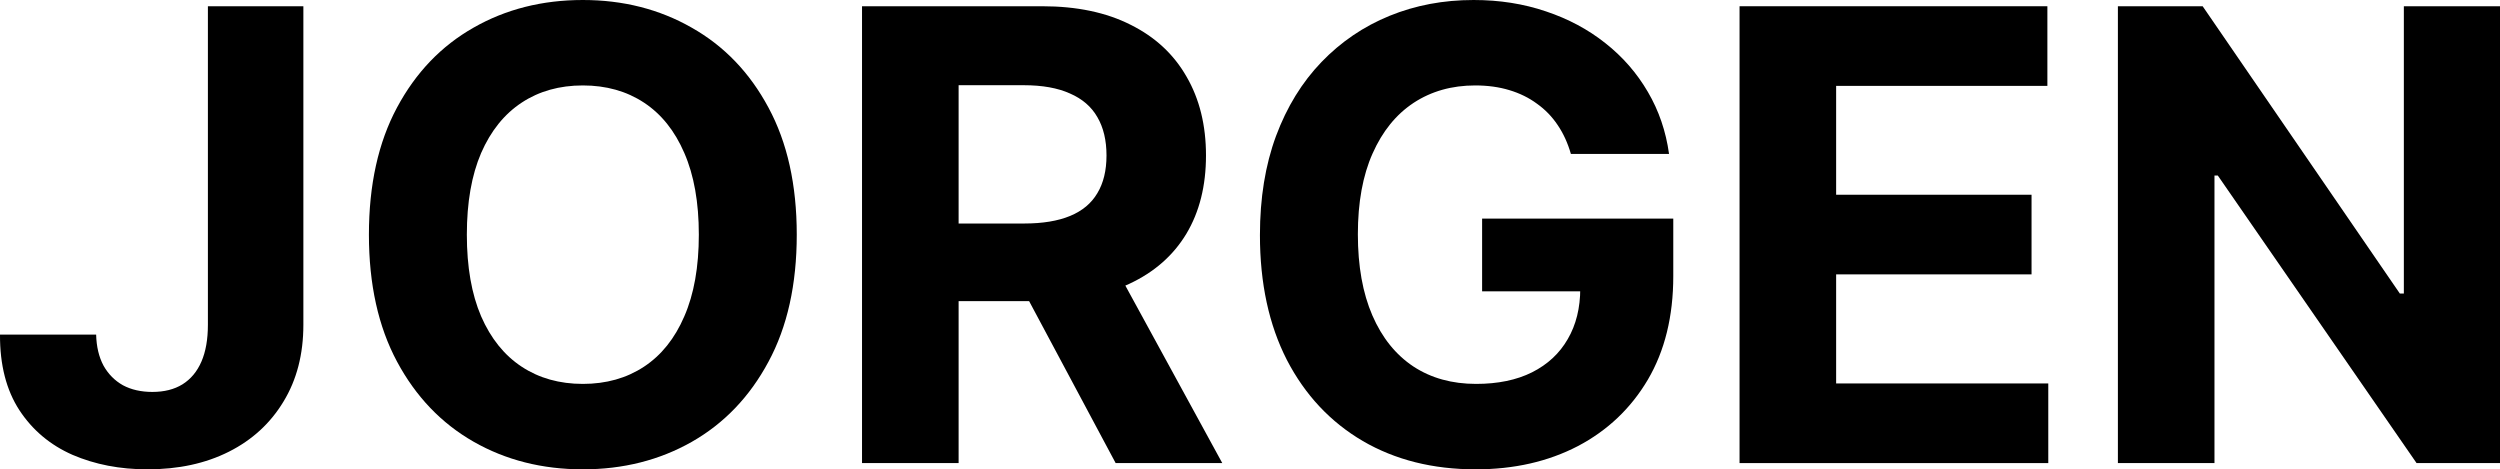
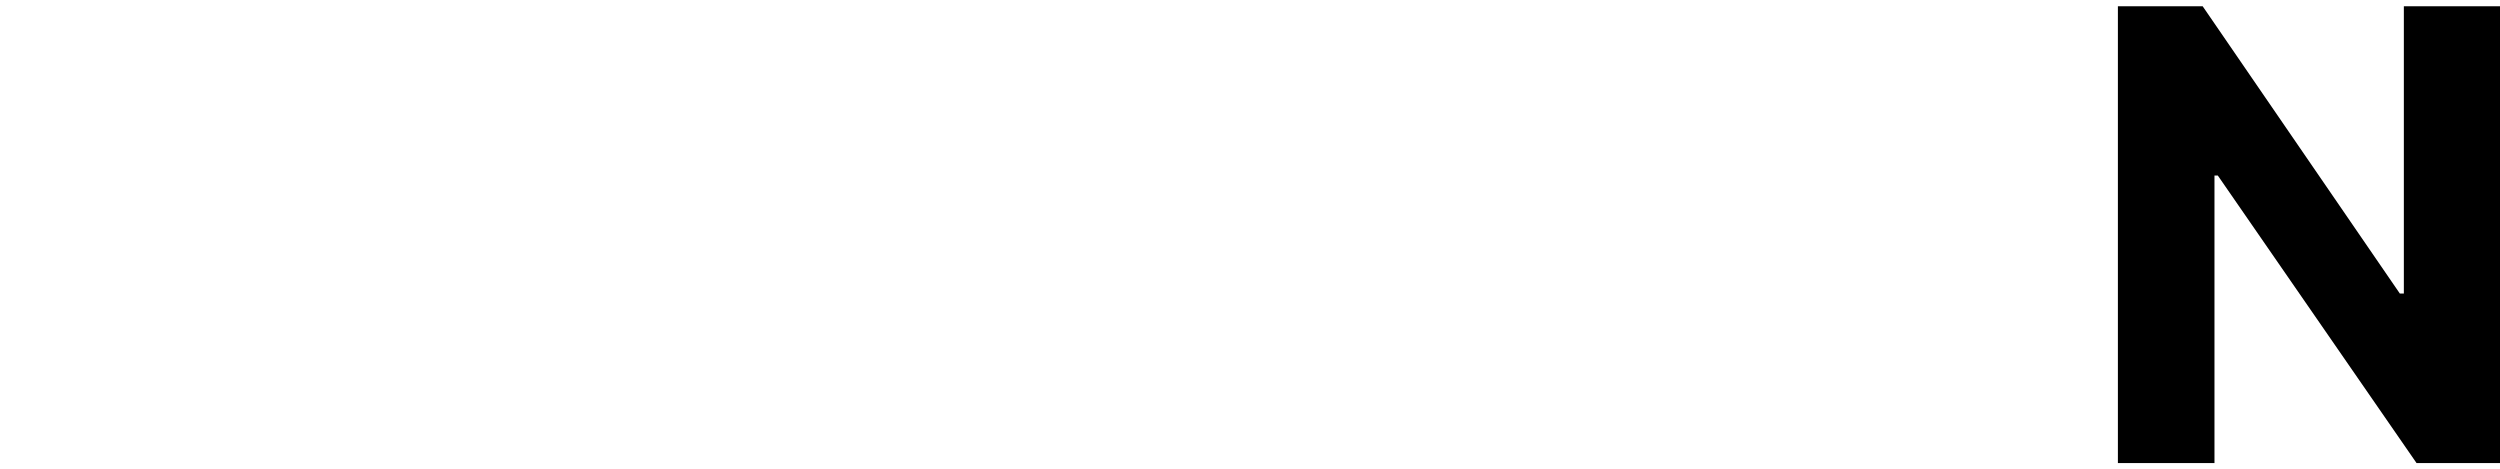
<svg xmlns="http://www.w3.org/2000/svg" fill="none" viewBox="0 0 1337 251" height="251" width="1337">
-   <path fill="black" d="M111.185 3.34H162.243V173.696C162.243 189.443 158.704 203.122 151.626 214.734C144.627 226.345 134.885 235.293 122.399 241.576C109.912 247.859 95.398 251 78.856 251C64.143 251 50.782 248.415 38.772 243.246C26.843 237.997 17.379 230.044 10.38 219.386C3.381 208.65 -0.078 195.169 0.001 178.945H51.418C51.577 185.387 52.889 190.914 55.355 195.527C57.899 200.06 61.359 203.56 65.733 206.025C70.187 208.411 75.436 209.604 81.48 209.604C87.843 209.604 93.211 208.252 97.585 205.548C102.039 202.764 105.419 198.708 107.725 193.38C110.032 188.051 111.185 181.49 111.185 173.696V3.34Z" />
-   <path fill="black" d="M426.106 125.5C426.106 152.143 421.056 174.809 410.955 193.499C400.935 212.189 387.255 226.465 369.918 236.327C352.66 246.109 333.254 251 311.701 251C289.99 251 270.505 246.069 253.247 236.207C235.989 226.345 222.349 212.07 212.328 193.38C202.307 174.69 197.297 152.063 197.297 125.5C197.297 98.857 202.307 76.191 212.328 57.501C222.349 38.811 235.989 24.575 253.247 14.793C270.505 4.931 289.99 0 311.701 0C333.254 0 352.66 4.931 369.918 14.793C387.255 24.575 400.935 38.811 410.955 57.501C421.056 76.191 426.106 98.857 426.106 125.5ZM373.735 125.5C373.735 108.242 371.15 93.688 365.981 81.837C360.891 69.987 353.693 61 344.388 54.876C335.083 48.752 324.188 45.691 311.701 45.691C299.215 45.691 288.32 48.752 279.014 54.876C269.709 61 262.472 69.987 257.303 81.837C252.213 93.688 249.668 108.242 249.668 125.5C249.668 142.758 252.213 157.312 257.303 169.163C262.472 181.013 269.709 190 279.014 196.124C288.32 202.247 299.215 205.309 311.701 205.309C324.188 205.309 335.083 202.247 344.388 196.124C353.693 190 360.891 181.013 365.981 169.163C371.15 157.312 373.735 142.758 373.735 125.5Z" />
-   <path fill="black" d="M461.011 247.66V3.34H557.401C575.852 3.34 591.599 6.641 604.642 13.242C617.765 19.764 627.746 29.029 634.585 41.038C641.505 52.968 644.964 67.005 644.964 83.15C644.964 99.374 641.465 113.332 634.466 125.023C627.468 136.634 617.327 145.542 604.046 151.745C590.844 157.949 574.858 161.05 556.089 161.05H491.55V119.535H547.738C557.6 119.535 565.792 118.183 572.313 115.479C578.835 112.775 583.686 108.719 586.867 103.311C590.128 97.903 591.758 91.182 591.758 83.15C591.758 75.037 590.128 68.198 586.867 62.631C583.686 57.063 578.795 52.848 572.194 49.985C565.672 47.043 557.441 45.571 547.5 45.571H512.666V247.66H461.011ZM592.951 136.475L653.673 247.66H596.65L537.24 136.475H592.951Z" />
-   <path fill="black" d="M840.113 82.315C838.442 76.509 836.096 71.379 833.074 66.925C830.052 62.392 826.354 58.575 821.98 55.473C817.685 52.292 812.754 49.866 807.187 48.196C801.699 46.526 795.615 45.691 788.935 45.691C776.449 45.691 765.473 48.792 756.009 54.996C746.625 61.199 739.308 70.226 734.059 82.076C728.81 93.847 726.185 108.242 726.185 125.261C726.185 142.281 728.77 156.756 733.94 168.685C739.109 180.615 746.426 189.721 755.89 196.004C765.354 202.208 776.528 205.309 789.412 205.309C801.103 205.309 811.084 203.242 819.355 199.106C827.706 194.891 834.068 188.966 838.443 181.331C842.896 173.696 845.123 164.669 845.123 154.25L855.621 155.801H792.633V116.911H894.869V147.689C894.869 169.163 890.336 187.614 881.27 203.043C872.203 218.392 859.717 230.242 843.811 238.593C827.905 246.864 809.692 251 789.173 251C766.269 251 746.148 245.95 728.81 235.849C711.472 225.669 697.952 211.234 688.249 192.545C678.626 173.775 673.815 151.507 673.815 125.739C673.815 105.935 676.678 88.279 682.404 72.771C688.21 57.183 696.322 43.981 706.74 33.164C717.159 22.348 729.287 14.117 743.125 8.47C756.964 2.823 771.955 0 788.1 0C801.938 0 814.822 2.028 826.751 6.084C838.681 10.061 849.259 15.707 858.484 23.024C867.789 30.341 875.384 39.05 881.27 49.15C887.155 59.171 890.933 70.226 892.603 82.315H840.113Z" />
-   <path fill="black" d="M930.311 247.66V3.34H1094.94V45.929H981.966V104.146H1086.47V146.735H981.966V205.071H1095.42V247.66H930.311Z" />
  <path fill="black" d="M1337 3.34V247.66H1292.38L1186.09 93.886H1184.3V247.66H1132.65V3.34H1177.98L1283.44 156.994H1285.58V3.34H1337Z" />
</svg>